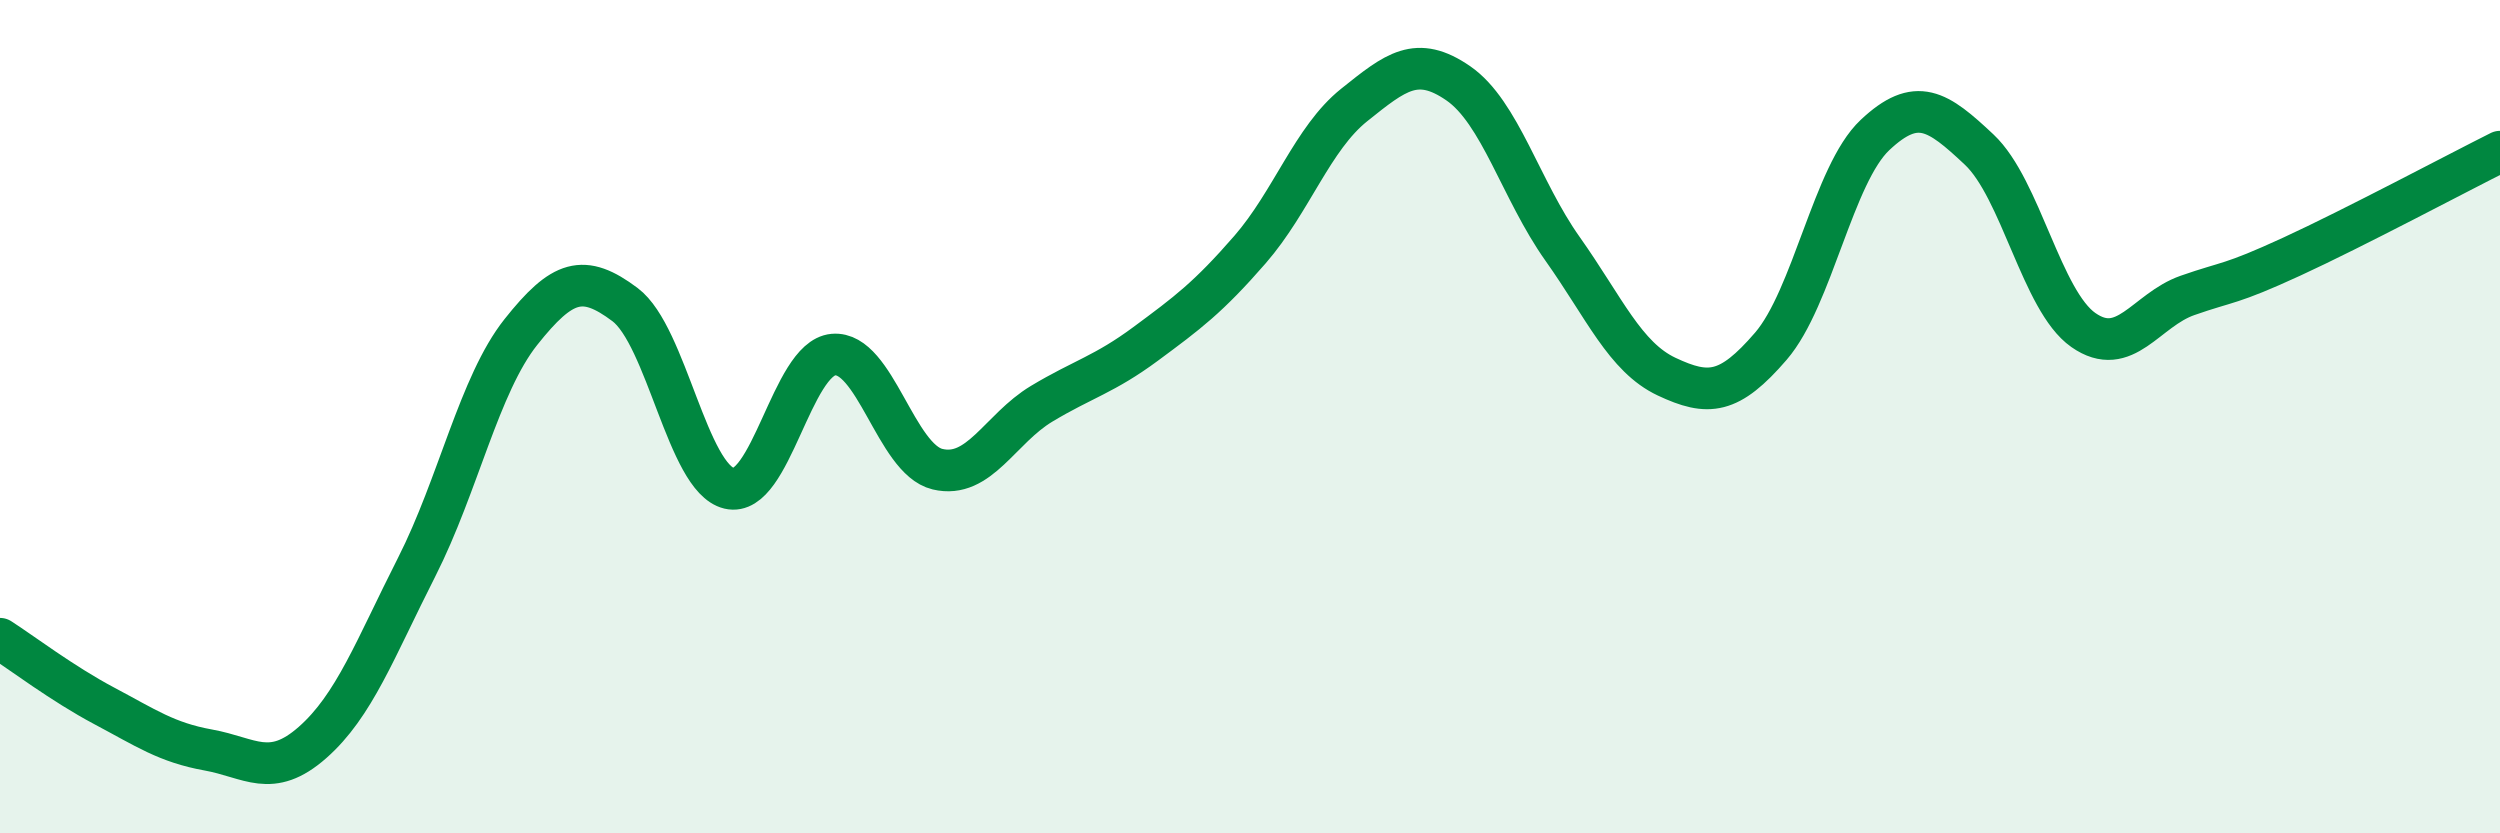
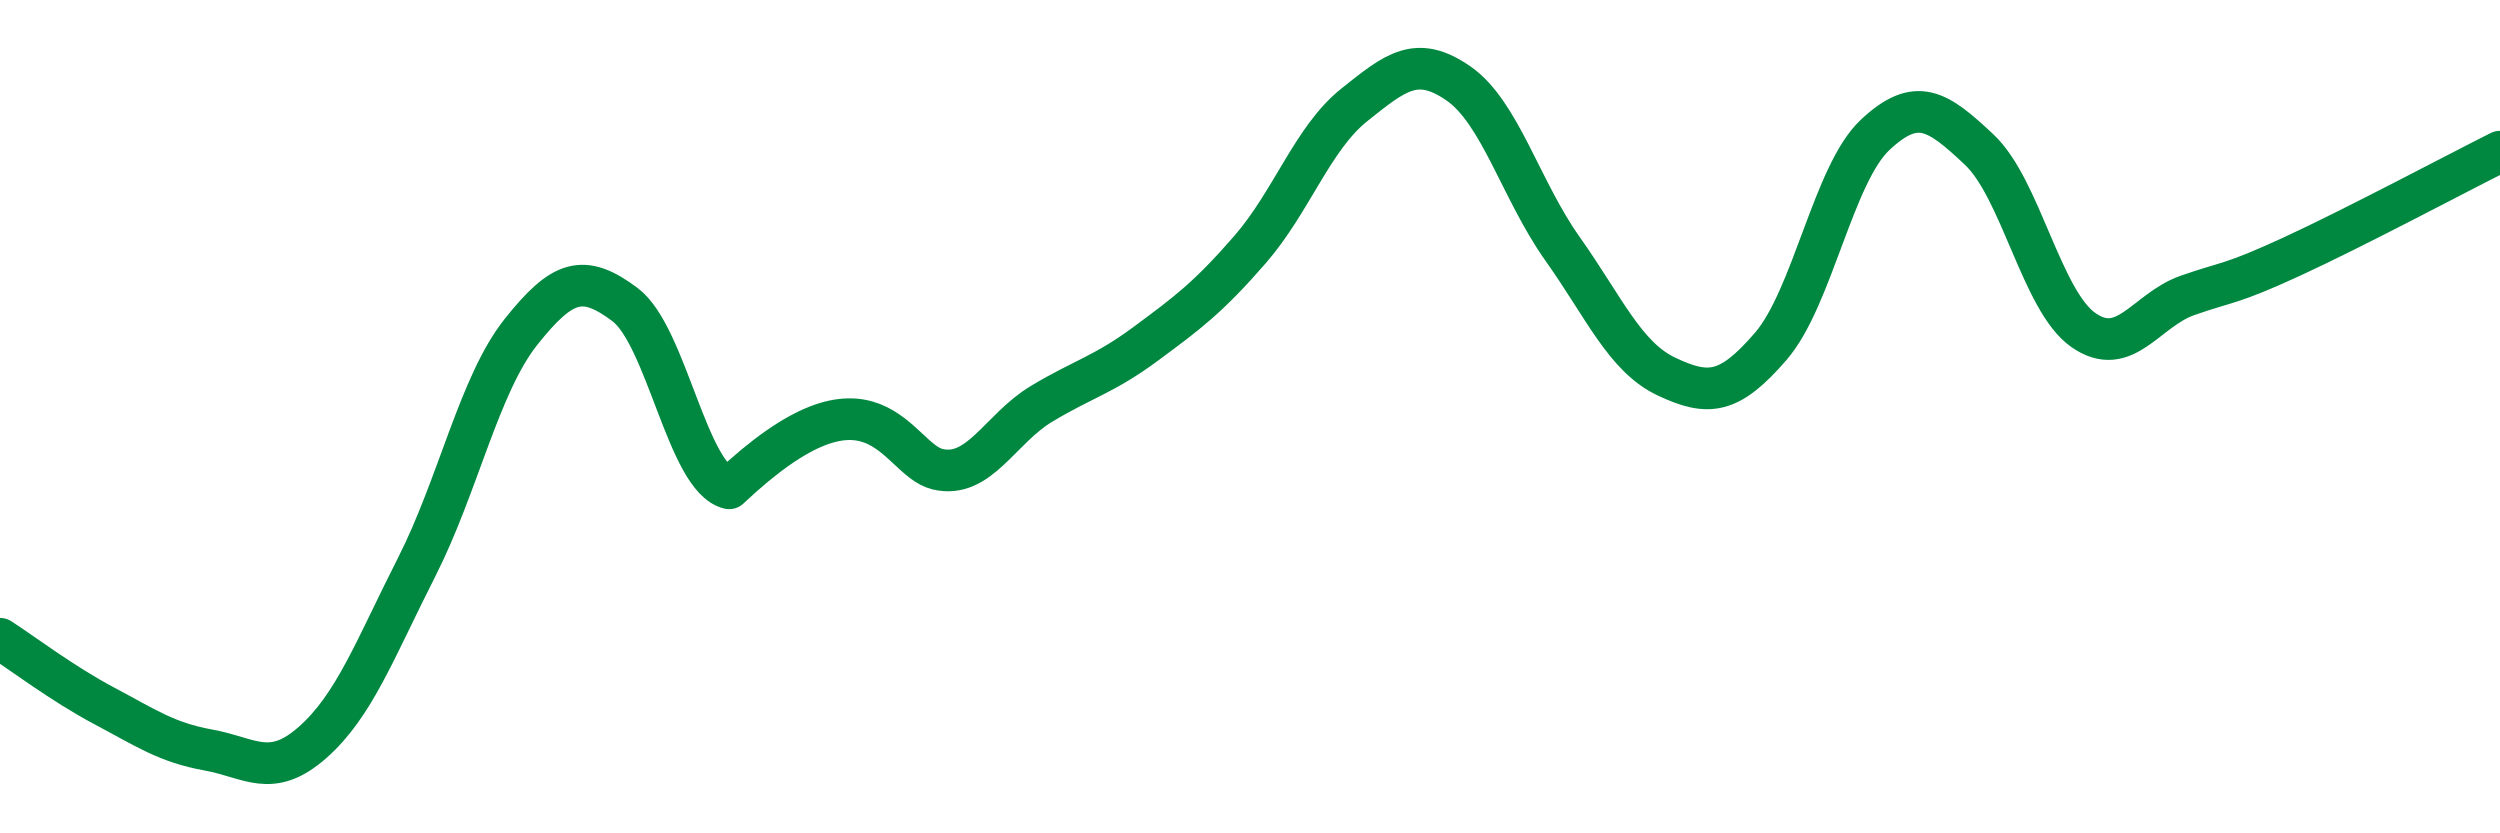
<svg xmlns="http://www.w3.org/2000/svg" width="60" height="20" viewBox="0 0 60 20">
-   <path d="M 0,15.33 C 0.5,15.65 1.5,16.41 2.5,16.94 C 3.5,17.47 4,17.82 5,18 C 6,18.18 6.5,18.7 7.5,17.82 C 8.5,16.94 9,15.58 10,13.61 C 11,11.64 11.5,9.23 12.5,7.97 C 13.5,6.71 14,6.56 15,7.31 C 16,8.06 16.5,11.48 17.5,11.72 C 18.5,11.96 19,8.6 20,8.51 C 21,8.42 21.5,11.02 22.5,11.26 C 23.5,11.5 24,10.29 25,9.69 C 26,9.09 26.5,8.99 27.5,8.25 C 28.5,7.51 29,7.14 30,5.99 C 31,4.84 31.5,3.32 32.5,2.52 C 33.5,1.72 34,1.31 35,2 C 36,2.69 36.5,4.56 37.5,5.97 C 38.5,7.38 39,8.57 40,9.04 C 41,9.51 41.5,9.47 42.5,8.31 C 43.5,7.15 44,4.18 45,3.24 C 46,2.3 46.5,2.65 47.5,3.59 C 48.5,4.53 49,7.22 50,7.92 C 51,8.62 51.5,7.44 52.5,7.09 C 53.5,6.74 53.5,6.85 55,6.16 C 56.5,5.47 59,4.14 60,3.64L60 20L0 20Z" fill="#008740" opacity="0.1" stroke-linecap="round" stroke-linejoin="round" />
-   <path d="M 0,15.33 C 0.5,15.65 1.5,16.41 2.5,16.94 C 3.5,17.47 4,17.82 5,18 C 6,18.18 6.5,18.7 7.5,17.82 C 8.5,16.94 9,15.58 10,13.61 C 11,11.64 11.5,9.23 12.5,7.97 C 13.5,6.71 14,6.56 15,7.31 C 16,8.06 16.5,11.48 17.5,11.72 C 18.5,11.96 19,8.6 20,8.51 C 21,8.42 21.5,11.02 22.5,11.26 C 23.5,11.5 24,10.29 25,9.69 C 26,9.09 26.5,8.99 27.5,8.25 C 28.5,7.51 29,7.14 30,5.99 C 31,4.84 31.5,3.32 32.5,2.52 C 33.5,1.72 34,1.31 35,2 C 36,2.69 36.5,4.56 37.5,5.97 C 38.5,7.38 39,8.57 40,9.04 C 41,9.51 41.5,9.47 42.5,8.31 C 43.5,7.15 44,4.18 45,3.24 C 46,2.3 46.5,2.65 47.5,3.59 C 48.5,4.53 49,7.22 50,7.92 C 51,8.62 51.5,7.44 52.5,7.09 C 53.5,6.74 53.5,6.85 55,6.16 C 56.5,5.47 59,4.14 60,3.64" stroke="#008740" stroke-width="1" fill="none" stroke-linecap="round" stroke-linejoin="round" />
+   <path d="M 0,15.33 C 0.5,15.65 1.5,16.41 2.5,16.94 C 3.5,17.47 4,17.82 5,18 C 6,18.18 6.5,18.7 7.5,17.82 C 8.5,16.94 9,15.58 10,13.61 C 11,11.64 11.5,9.23 12.5,7.97 C 13.5,6.71 14,6.56 15,7.31 C 16,8.06 16.5,11.48 17.5,11.72 C 21,8.42 21.5,11.02 22.5,11.26 C 23.5,11.5 24,10.29 25,9.69 C 26,9.09 26.5,8.99 27.5,8.25 C 28.5,7.51 29,7.14 30,5.99 C 31,4.84 31.5,3.32 32.5,2.52 C 33.5,1.72 34,1.31 35,2 C 36,2.69 36.5,4.56 37.5,5.97 C 38.5,7.38 39,8.57 40,9.04 C 41,9.51 41.5,9.47 42.5,8.31 C 43.5,7.15 44,4.18 45,3.24 C 46,2.3 46.5,2.65 47.5,3.59 C 48.5,4.53 49,7.22 50,7.92 C 51,8.62 51.5,7.44 52.5,7.09 C 53.5,6.74 53.5,6.85 55,6.16 C 56.5,5.47 59,4.14 60,3.64" stroke="#008740" stroke-width="1" fill="none" stroke-linecap="round" stroke-linejoin="round" />
</svg>